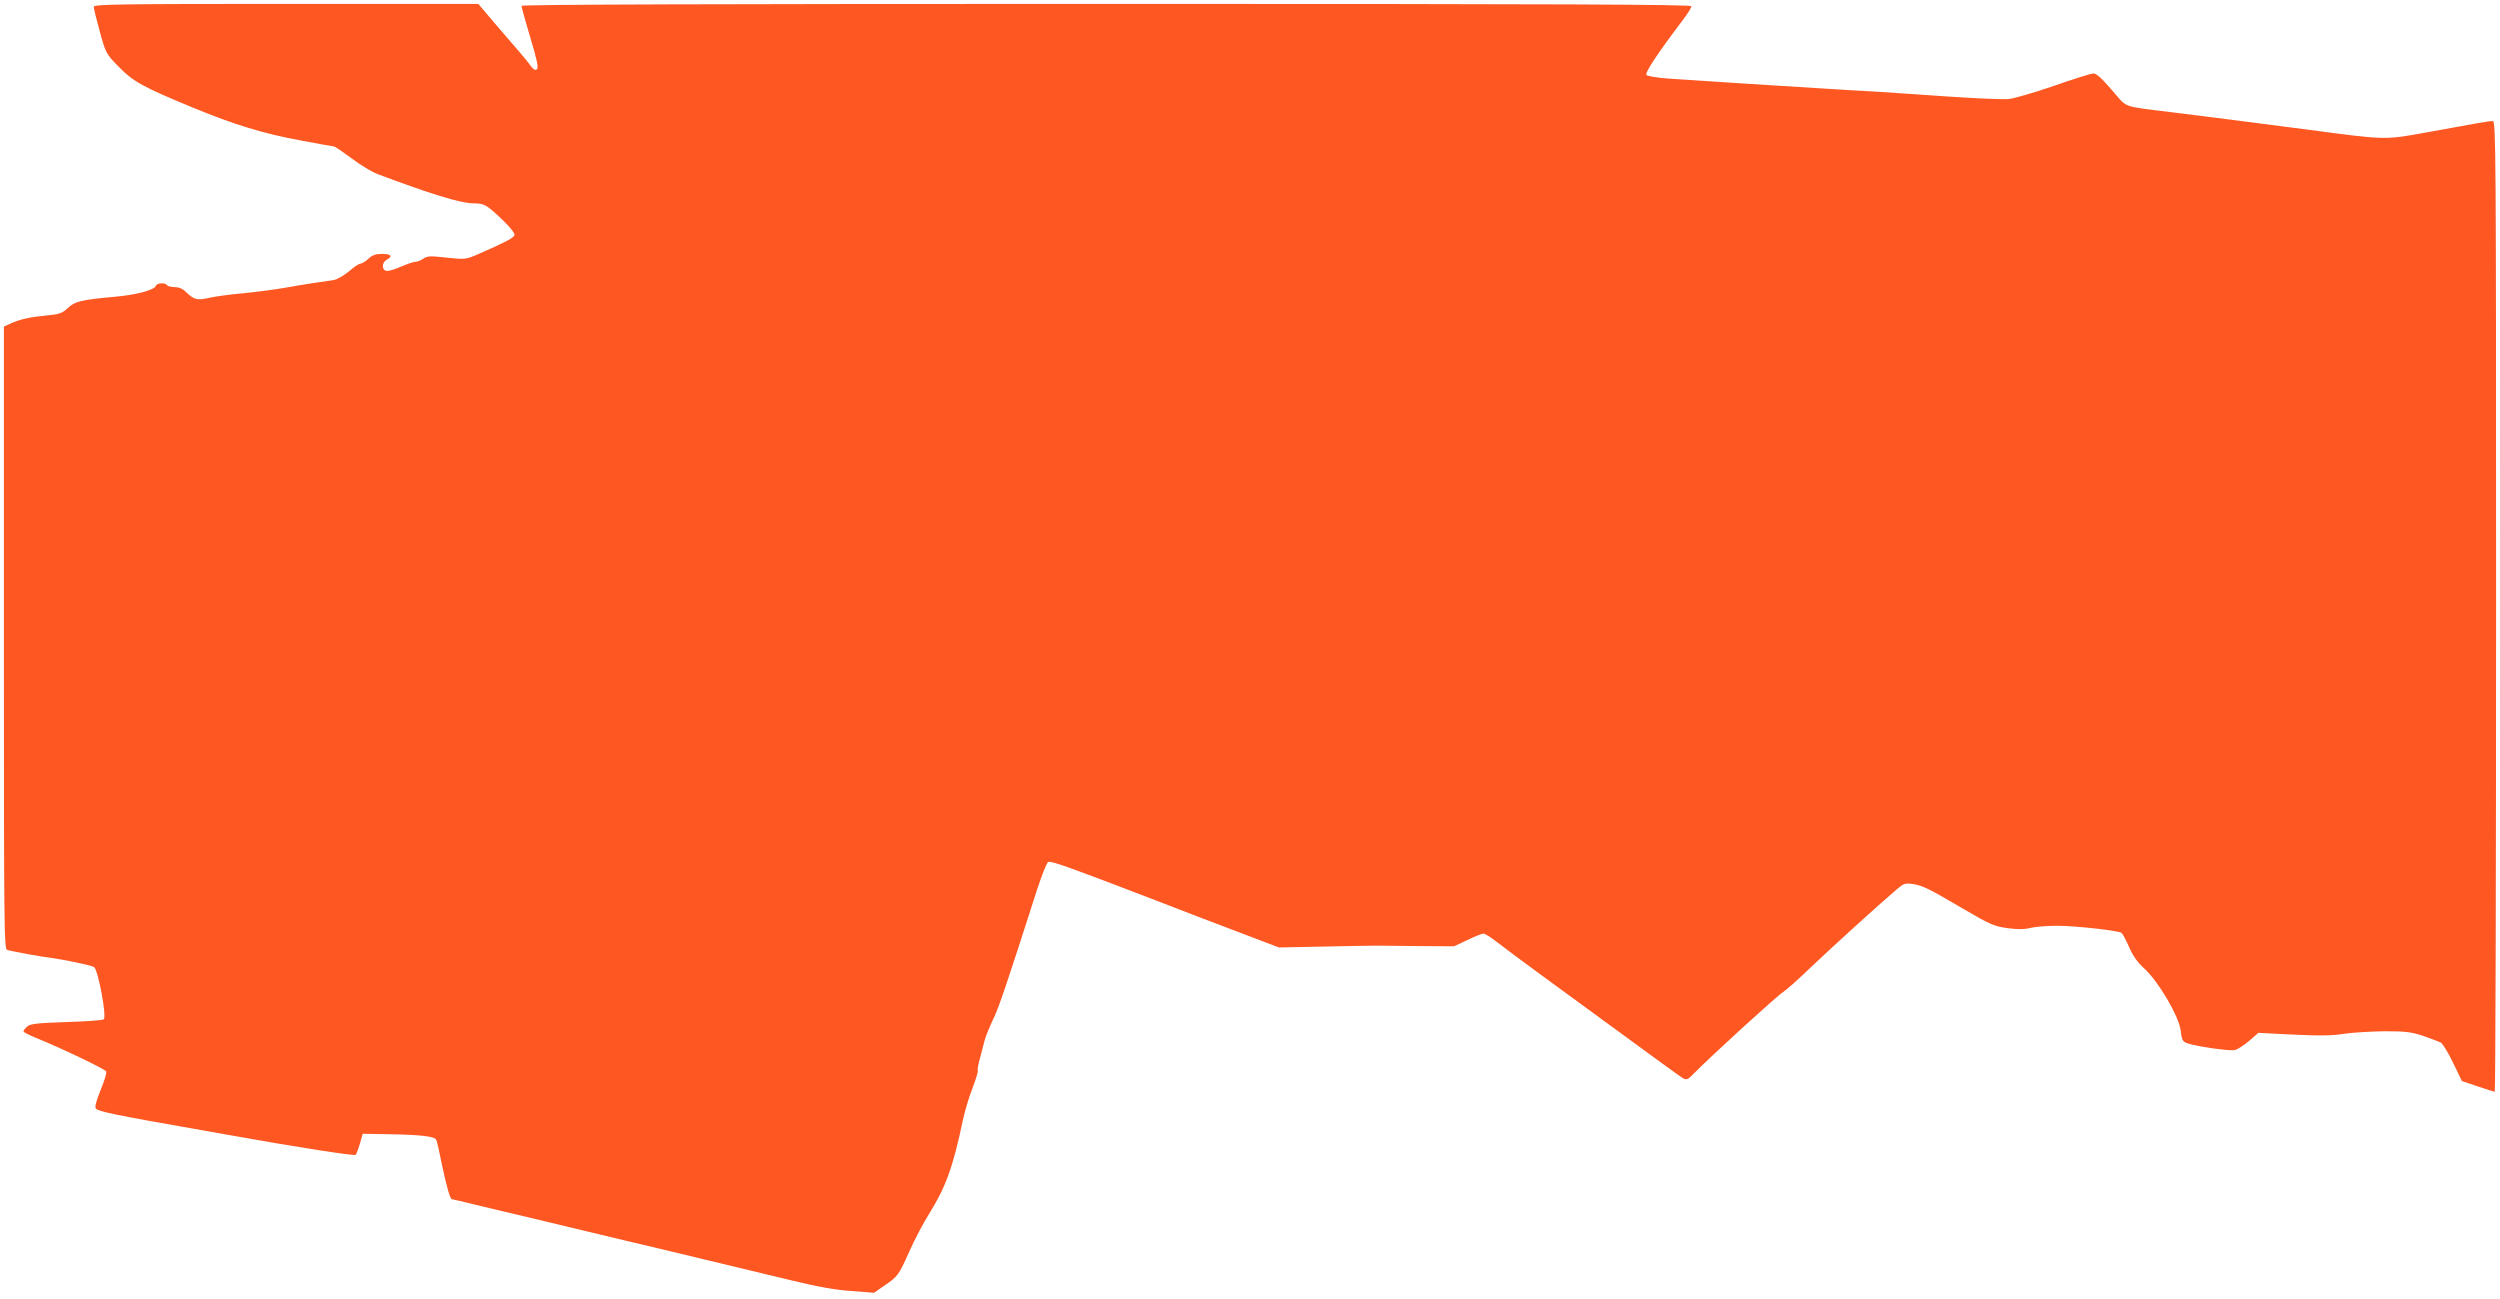
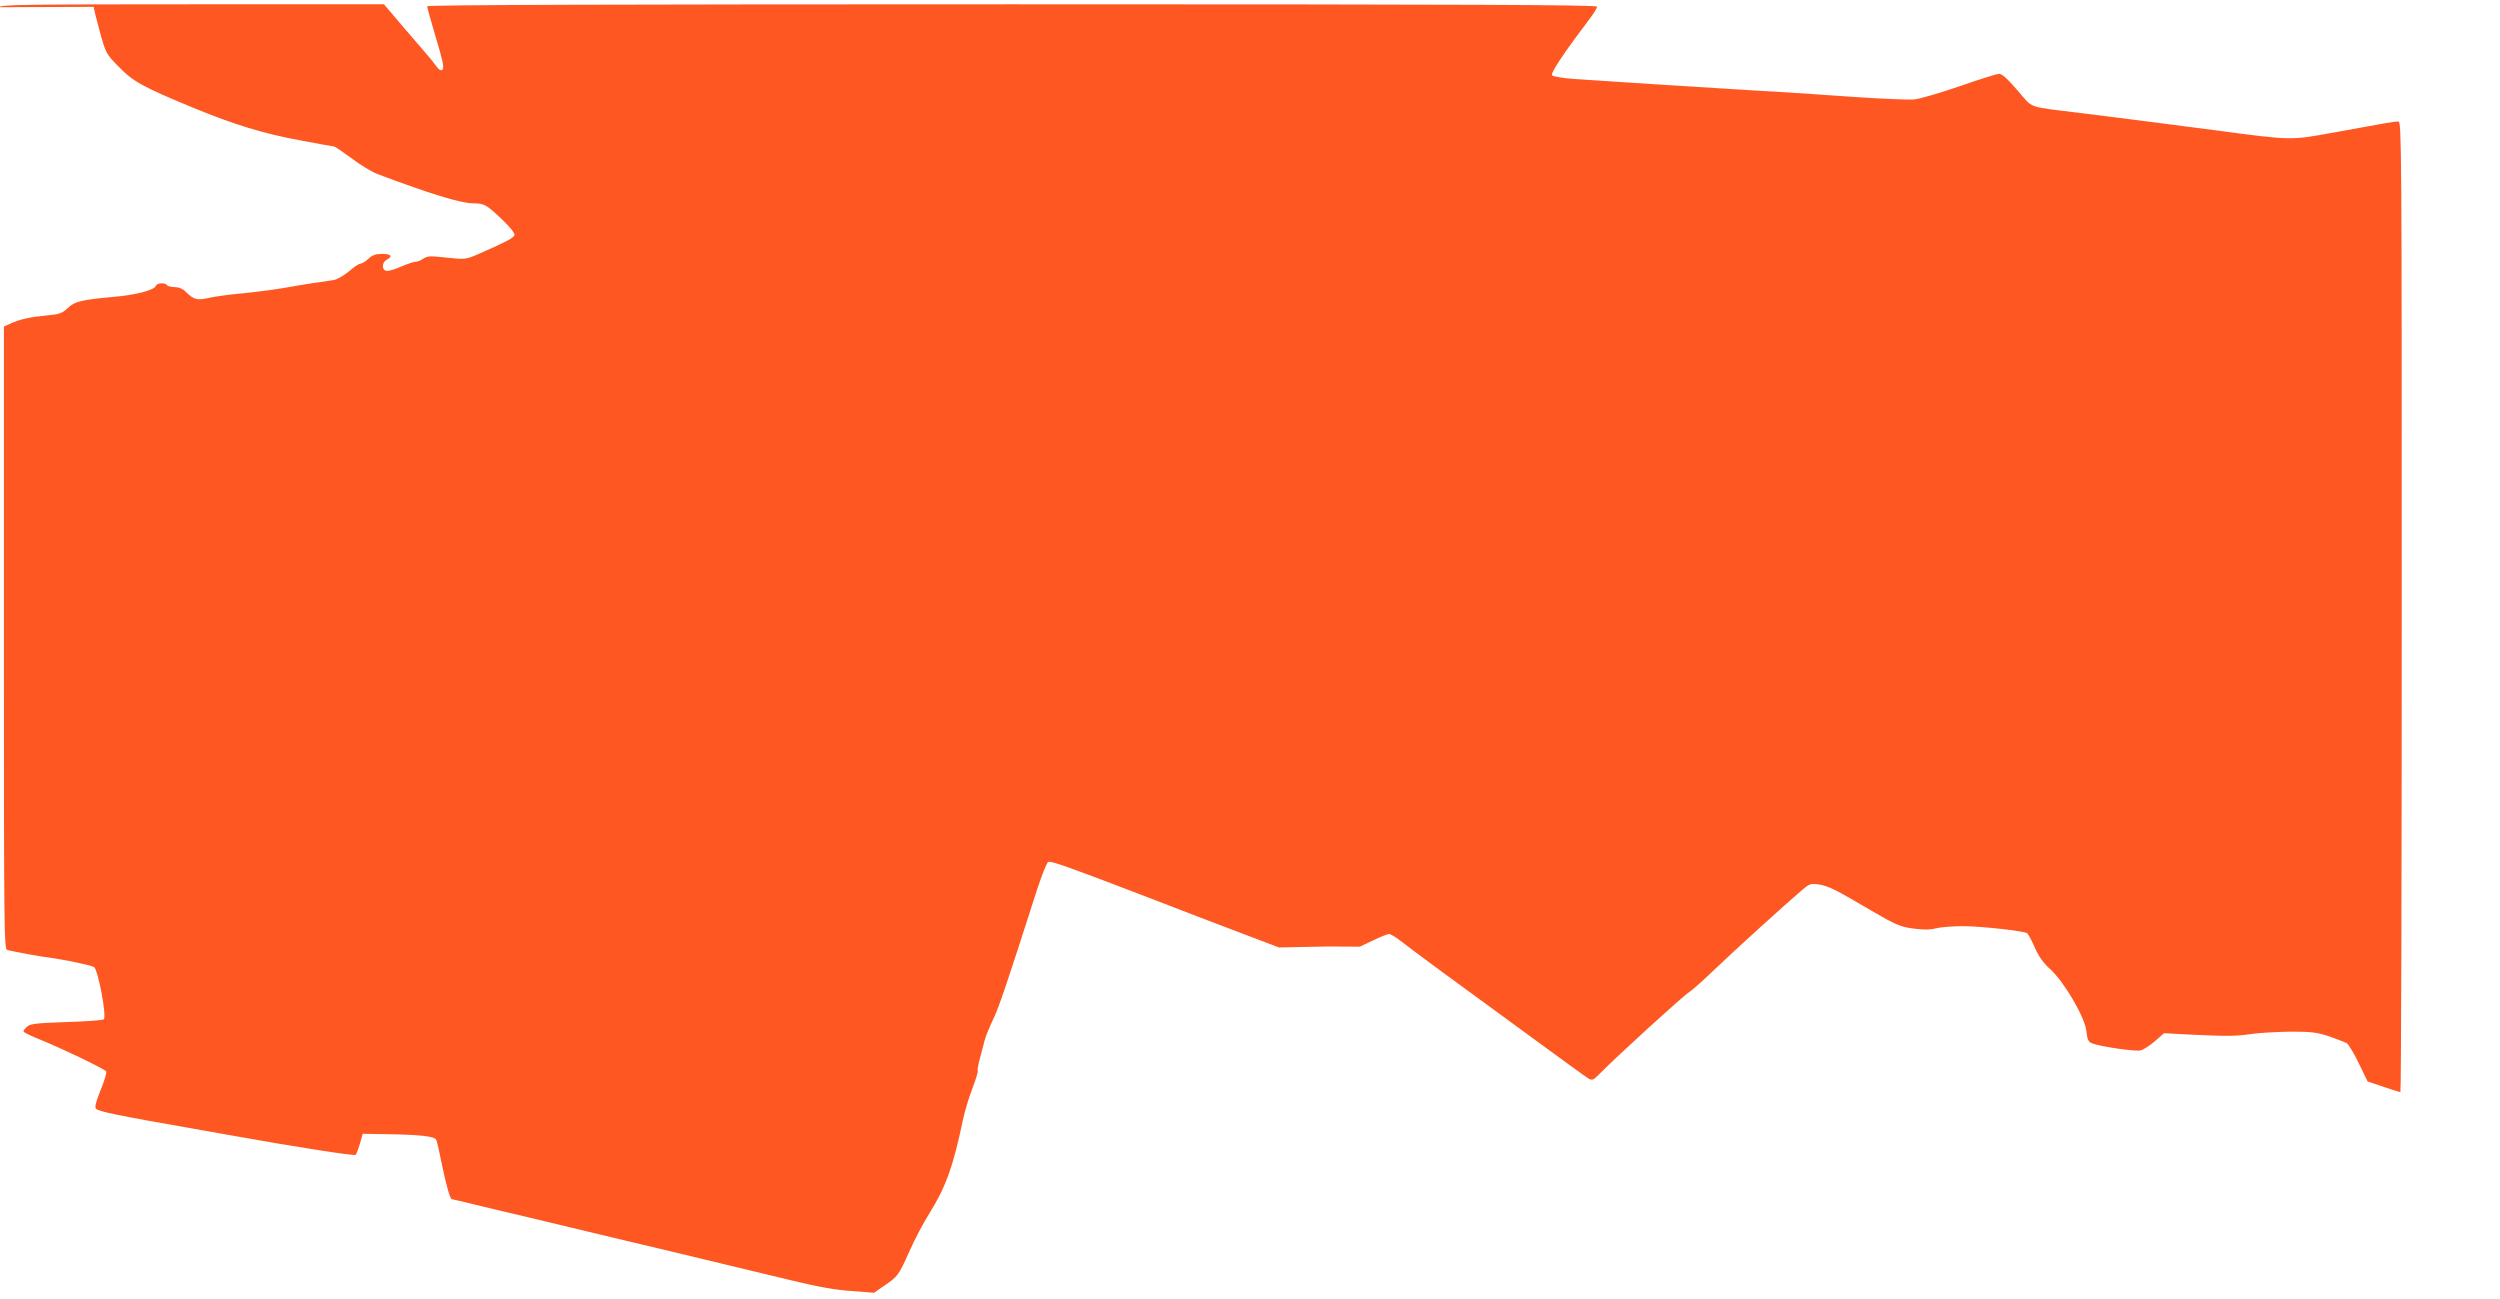
<svg xmlns="http://www.w3.org/2000/svg" version="1.0" width="1280pt" height="665pt" viewBox="0 0 1280 665" preserveAspectRatio="xMidYMid meet">
  <g transform="translate(0,665) scale(0.1,-0.1)" fill="#ff5722" stroke="none">
-     <path d="M480 6615 c0 -8 14 -65 31 -127 31 -112 32 -114 98 -181 73 -75 124 -103 381 -209 208 -86 362 -133 549 -167 90 -17 167 -31 172 -31 4 0 45 -28 91 -62 45 -34 105 -70 133 -80 266 -100 421 -148 486 -149 60 -1 67 -5 148 -81 46 -44 68 -73 65 -83 -6 -14 -52 -38 -185 -96 -65 -28 -68 -28 -162 -18 -83 9 -99 9 -119 -5 -12 -9 -30 -16 -40 -16 -9 0 -44 -12 -77 -26 -33 -15 -67 -24 -76 -20 -22 8 -19 43 5 56 33 18 23 30 -24 30 -32 0 -50 -6 -70 -25 -15 -14 -33 -25 -41 -25 -8 0 -34 -18 -59 -40 -26 -21 -61 -42 -79 -44 -17 -3 -63 -10 -102 -15 -38 -6 -106 -17 -150 -25 -44 -8 -136 -20 -205 -27 -69 -6 -150 -17 -180 -24 -60 -14 -77 -10 -119 31 -15 16 -36 24 -57 24 -18 0 -36 5 -39 10 -9 15 -52 12 -58 -5 -9 -21 -105 -46 -216 -55 -163 -15 -198 -23 -234 -57 -28 -27 -42 -32 -107 -38 -85 -8 -140 -20 -187 -42 l-33 -15 0 -1593 c0 -1509 1 -1594 17 -1599 31 -8 176 -35 228 -41 67 -9 196 -36 216 -46 21 -11 67 -258 50 -268 -7 -5 -94 -11 -193 -14 -149 -5 -184 -9 -199 -23 -11 -10 -19 -20 -19 -24 0 -5 28 -19 62 -33 127 -51 357 -161 362 -173 3 -7 -10 -50 -29 -95 -22 -55 -31 -87 -24 -95 12 -15 110 -35 539 -110 52 -9 131 -23 175 -31 318 -57 610 -102 616 -96 4 5 14 31 22 58 l14 50 124 -2 c178 -3 246 -11 253 -30 4 -8 17 -67 30 -132 24 -113 41 -171 50 -171 3 0 58 -13 123 -29 65 -16 177 -42 248 -59 186 -45 414 -99 530 -127 55 -13 129 -31 165 -39 81 -19 414 -99 670 -161 135 -33 230 -50 310 -55 l115 -9 52 36 c70 48 73 51 130 178 27 61 72 146 100 190 85 137 121 234 173 480 9 44 31 117 49 163 17 46 30 86 27 90 -2 4 2 32 11 62 8 30 19 72 24 92 5 20 24 67 42 105 30 60 71 182 228 672 24 73 49 135 56 138 16 6 111 -28 548 -196 119 -46 292 -113 457 -175 l176 -67 249 5 c136 3 264 5 283 4 19 0 109 -1 200 -2 l165 -1 68 32 c37 18 74 33 82 33 8 0 39 -19 69 -43 29 -23 125 -94 212 -158 87 -64 285 -208 439 -321 154 -113 289 -211 301 -218 19 -11 25 -9 60 27 79 81 425 397 454 414 16 10 80 67 142 127 103 98 347 320 441 400 34 29 42 31 80 26 51 -8 82 -23 267 -132 130 -76 152 -85 218 -94 51 -7 87 -7 117 1 24 6 86 11 138 11 92 0 309 -24 329 -36 5 -4 23 -36 39 -73 20 -46 44 -80 79 -111 72 -66 175 -242 185 -315 5 -47 10 -58 32 -66 44 -16 220 -42 246 -35 14 3 47 25 73 47 l47 41 131 -7 c194 -9 234 -9 316 3 41 6 132 11 201 12 107 0 136 -4 197 -24 39 -14 79 -29 89 -34 10 -6 38 -52 63 -104 l45 -93 80 -27 c44 -15 83 -27 88 -28 4 0 7 1118 7 2485 0 2360 -1 2485 -17 2485 -22 0 -73 -9 -328 -56 -227 -41 -211 -42 -610 11 -361 47 -439 57 -695 89 -275 34 -234 20 -318 116 -53 61 -79 85 -95 84 -12 -1 -103 -29 -202 -64 -99 -34 -202 -64 -230 -67 -27 -3 -162 3 -300 12 -137 10 -311 21 -385 26 -74 4 -209 12 -300 18 -154 9 -541 34 -762 49 -53 4 -102 12 -108 18 -10 10 54 107 188 284 23 30 42 61 42 68 0 9 -606 12 -2995 12 -2015 0 -2995 -3 -2995 -10 0 -6 20 -78 45 -162 34 -112 43 -154 34 -162 -8 -8 -17 -3 -33 18 -11 16 -41 53 -66 81 -25 29 -80 93 -123 143 l-78 92 -984 0 c-860 0 -985 -2 -985 -15z" />
+     <path d="M480 6615 c0 -8 14 -65 31 -127 31 -112 32 -114 98 -181 73 -75 124 -103 381 -209 208 -86 362 -133 549 -167 90 -17 167 -31 172 -31 4 0 45 -28 91 -62 45 -34 105 -70 133 -80 266 -100 421 -148 486 -149 60 -1 67 -5 148 -81 46 -44 68 -73 65 -83 -6 -14 -52 -38 -185 -96 -65 -28 -68 -28 -162 -18 -83 9 -99 9 -119 -5 -12 -9 -30 -16 -40 -16 -9 0 -44 -12 -77 -26 -33 -15 -67 -24 -76 -20 -22 8 -19 43 5 56 33 18 23 30 -24 30 -32 0 -50 -6 -70 -25 -15 -14 -33 -25 -41 -25 -8 0 -34 -18 -59 -40 -26 -21 -61 -42 -79 -44 -17 -3 -63 -10 -102 -15 -38 -6 -106 -17 -150 -25 -44 -8 -136 -20 -205 -27 -69 -6 -150 -17 -180 -24 -60 -14 -77 -10 -119 31 -15 16 -36 24 -57 24 -18 0 -36 5 -39 10 -9 15 -52 12 -58 -5 -9 -21 -105 -46 -216 -55 -163 -15 -198 -23 -234 -57 -28 -27 -42 -32 -107 -38 -85 -8 -140 -20 -187 -42 l-33 -15 0 -1593 c0 -1509 1 -1594 17 -1599 31 -8 176 -35 228 -41 67 -9 196 -36 216 -46 21 -11 67 -258 50 -268 -7 -5 -94 -11 -193 -14 -149 -5 -184 -9 -199 -23 -11 -10 -19 -20 -19 -24 0 -5 28 -19 62 -33 127 -51 357 -161 362 -173 3 -7 -10 -50 -29 -95 -22 -55 -31 -87 -24 -95 12 -15 110 -35 539 -110 52 -9 131 -23 175 -31 318 -57 610 -102 616 -96 4 5 14 31 22 58 l14 50 124 -2 c178 -3 246 -11 253 -30 4 -8 17 -67 30 -132 24 -113 41 -171 50 -171 3 0 58 -13 123 -29 65 -16 177 -42 248 -59 186 -45 414 -99 530 -127 55 -13 129 -31 165 -39 81 -19 414 -99 670 -161 135 -33 230 -50 310 -55 l115 -9 52 36 c70 48 73 51 130 178 27 61 72 146 100 190 85 137 121 234 173 480 9 44 31 117 49 163 17 46 30 86 27 90 -2 4 2 32 11 62 8 30 19 72 24 92 5 20 24 67 42 105 30 60 71 182 228 672 24 73 49 135 56 138 16 6 111 -28 548 -196 119 -46 292 -113 457 -175 l176 -67 249 5 l165 -1 68 32 c37 18 74 33 82 33 8 0 39 -19 69 -43 29 -23 125 -94 212 -158 87 -64 285 -208 439 -321 154 -113 289 -211 301 -218 19 -11 25 -9 60 27 79 81 425 397 454 414 16 10 80 67 142 127 103 98 347 320 441 400 34 29 42 31 80 26 51 -8 82 -23 267 -132 130 -76 152 -85 218 -94 51 -7 87 -7 117 1 24 6 86 11 138 11 92 0 309 -24 329 -36 5 -4 23 -36 39 -73 20 -46 44 -80 79 -111 72 -66 175 -242 185 -315 5 -47 10 -58 32 -66 44 -16 220 -42 246 -35 14 3 47 25 73 47 l47 41 131 -7 c194 -9 234 -9 316 3 41 6 132 11 201 12 107 0 136 -4 197 -24 39 -14 79 -29 89 -34 10 -6 38 -52 63 -104 l45 -93 80 -27 c44 -15 83 -27 88 -28 4 0 7 1118 7 2485 0 2360 -1 2485 -17 2485 -22 0 -73 -9 -328 -56 -227 -41 -211 -42 -610 11 -361 47 -439 57 -695 89 -275 34 -234 20 -318 116 -53 61 -79 85 -95 84 -12 -1 -103 -29 -202 -64 -99 -34 -202 -64 -230 -67 -27 -3 -162 3 -300 12 -137 10 -311 21 -385 26 -74 4 -209 12 -300 18 -154 9 -541 34 -762 49 -53 4 -102 12 -108 18 -10 10 54 107 188 284 23 30 42 61 42 68 0 9 -606 12 -2995 12 -2015 0 -2995 -3 -2995 -10 0 -6 20 -78 45 -162 34 -112 43 -154 34 -162 -8 -8 -17 -3 -33 18 -11 16 -41 53 -66 81 -25 29 -80 93 -123 143 l-78 92 -984 0 c-860 0 -985 -2 -985 -15z" />
  </g>
</svg>